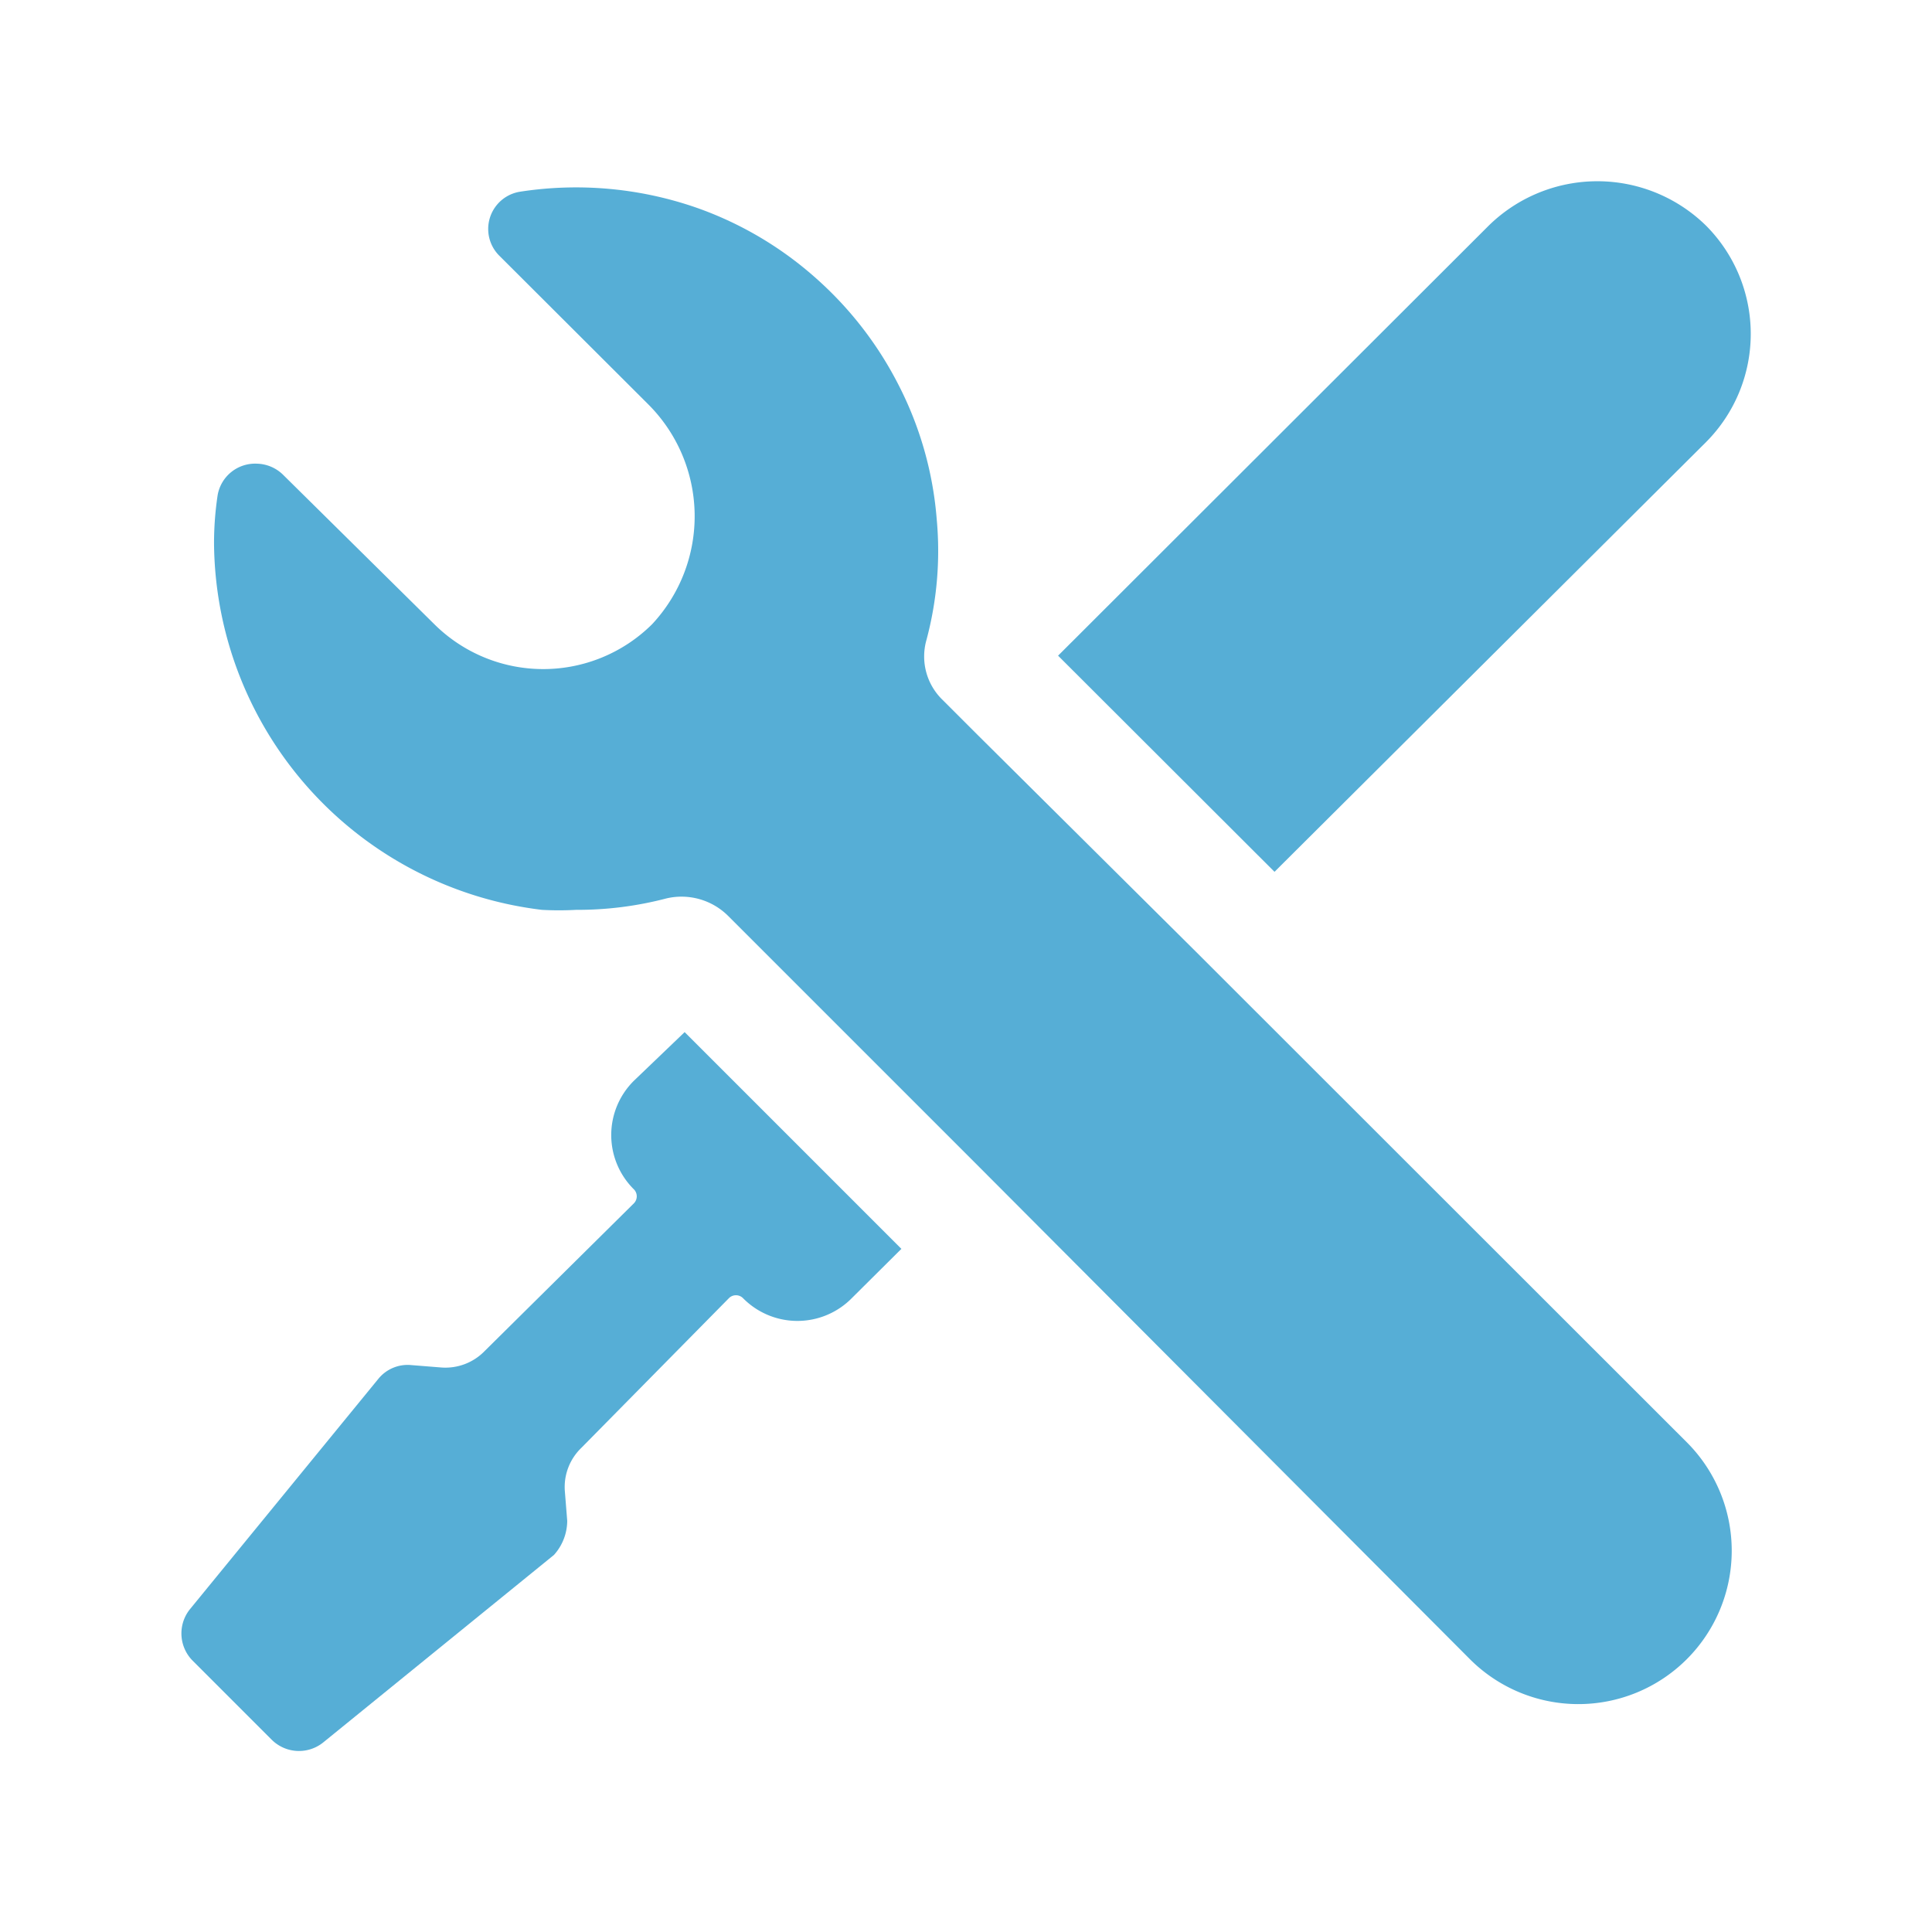
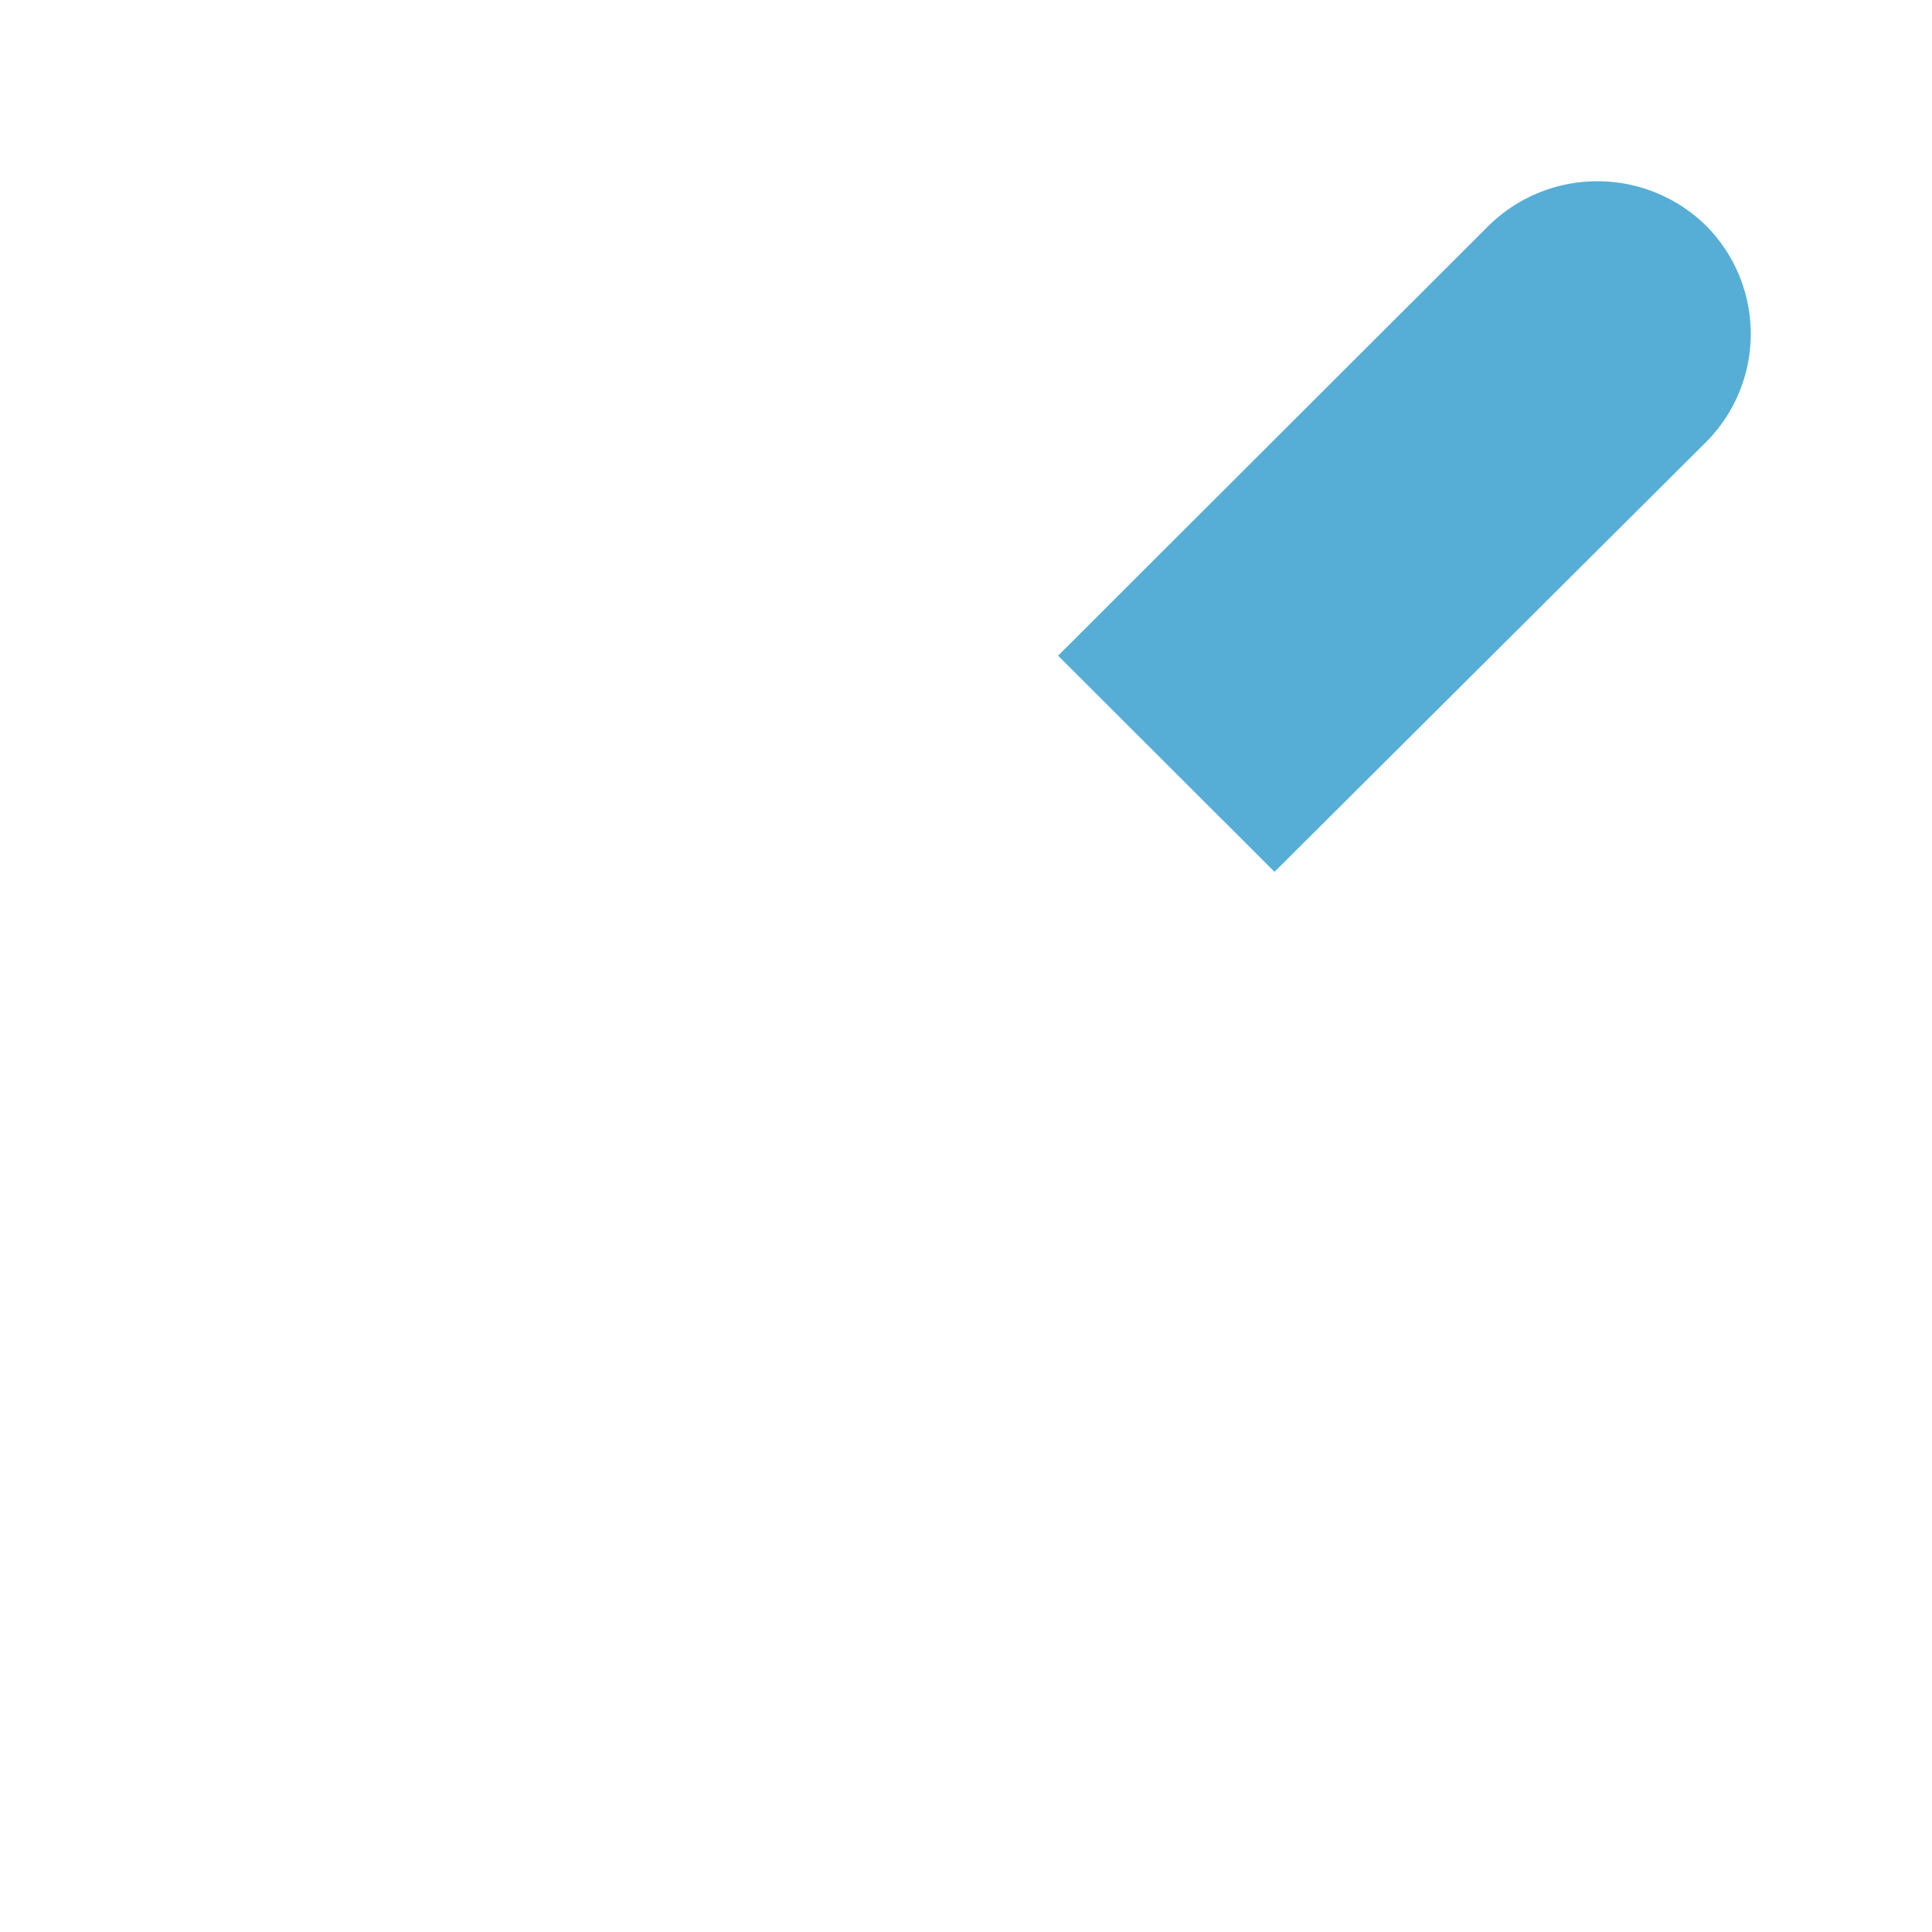
<svg xmlns="http://www.w3.org/2000/svg" id="Layer_1" data-name="Layer 1" viewBox="0 0 64 64">
  <defs>
    <style>.cls-1{fill:#56aed6;}</style>
  </defs>
  <title>easy</title>
  <path class="cls-1" d="M49.31,7.48,35.05,21.72l7.17,7.16,14.3-14.24a5.08,5.08,0,0,0,0-7.16A5.14,5.14,0,0,0,49.31,7.48Z" />
-   <path class="cls-1" d="M39.62,31.53l-7.21-7.16-1.17-1.17a2,2,0,0,1-.55-2,11.4,11.4,0,0,0,.34-4,11.75,11.75,0,0,0-1.26-4.44A12,12,0,0,0,27,9.19a11.86,11.86,0,0,0-3.9-2.3,12.16,12.16,0,0,0-5.87-.54,1.25,1.25,0,0,0-.67,2.14l4.91,4.9a5.24,5.24,0,0,1,.13,7.29,5.12,5.12,0,0,1-7.21,0l-5-4.94a1.28,1.28,0,0,0-.88-.38A1.26,1.26,0,0,0,7.21,16.4,10.72,10.72,0,0,0,7.09,18,12.33,12.33,0,0,0,17.95,30.14a10.23,10.23,0,0,0,1.13,0,11.59,11.59,0,0,0,3-.38,2.19,2.19,0,0,1,2.05.59l1.13,1.13,2,2,3,3,2.18,2.18L48.68,54.95a5.08,5.08,0,0,0,7.21-7.16Z" />
-   <path class="cls-1" d="M18.79,50.38l-.08-1a1.8,1.8,0,0,1,.55-1.42L24.15,43a.33.33,0,0,1,.46,0,2.53,2.53,0,0,0,3.61,0l1.64-1.63-2-2-1.59-1.59-1.59-1.59-2-2L21,35.8a2.53,2.53,0,0,0,0,3.6.33.33,0,0,1,0,.46l-4.95,4.9a1.81,1.81,0,0,1-1.43.54l-1-.08a1.25,1.25,0,0,0-1.09.46L6.29,53.31A1.28,1.28,0,0,0,6.37,55l1.3,1.3L9,57.63a1.28,1.28,0,0,0,1.72.08l7.63-6.2A1.7,1.7,0,0,0,18.79,50.38Z" />
</svg>